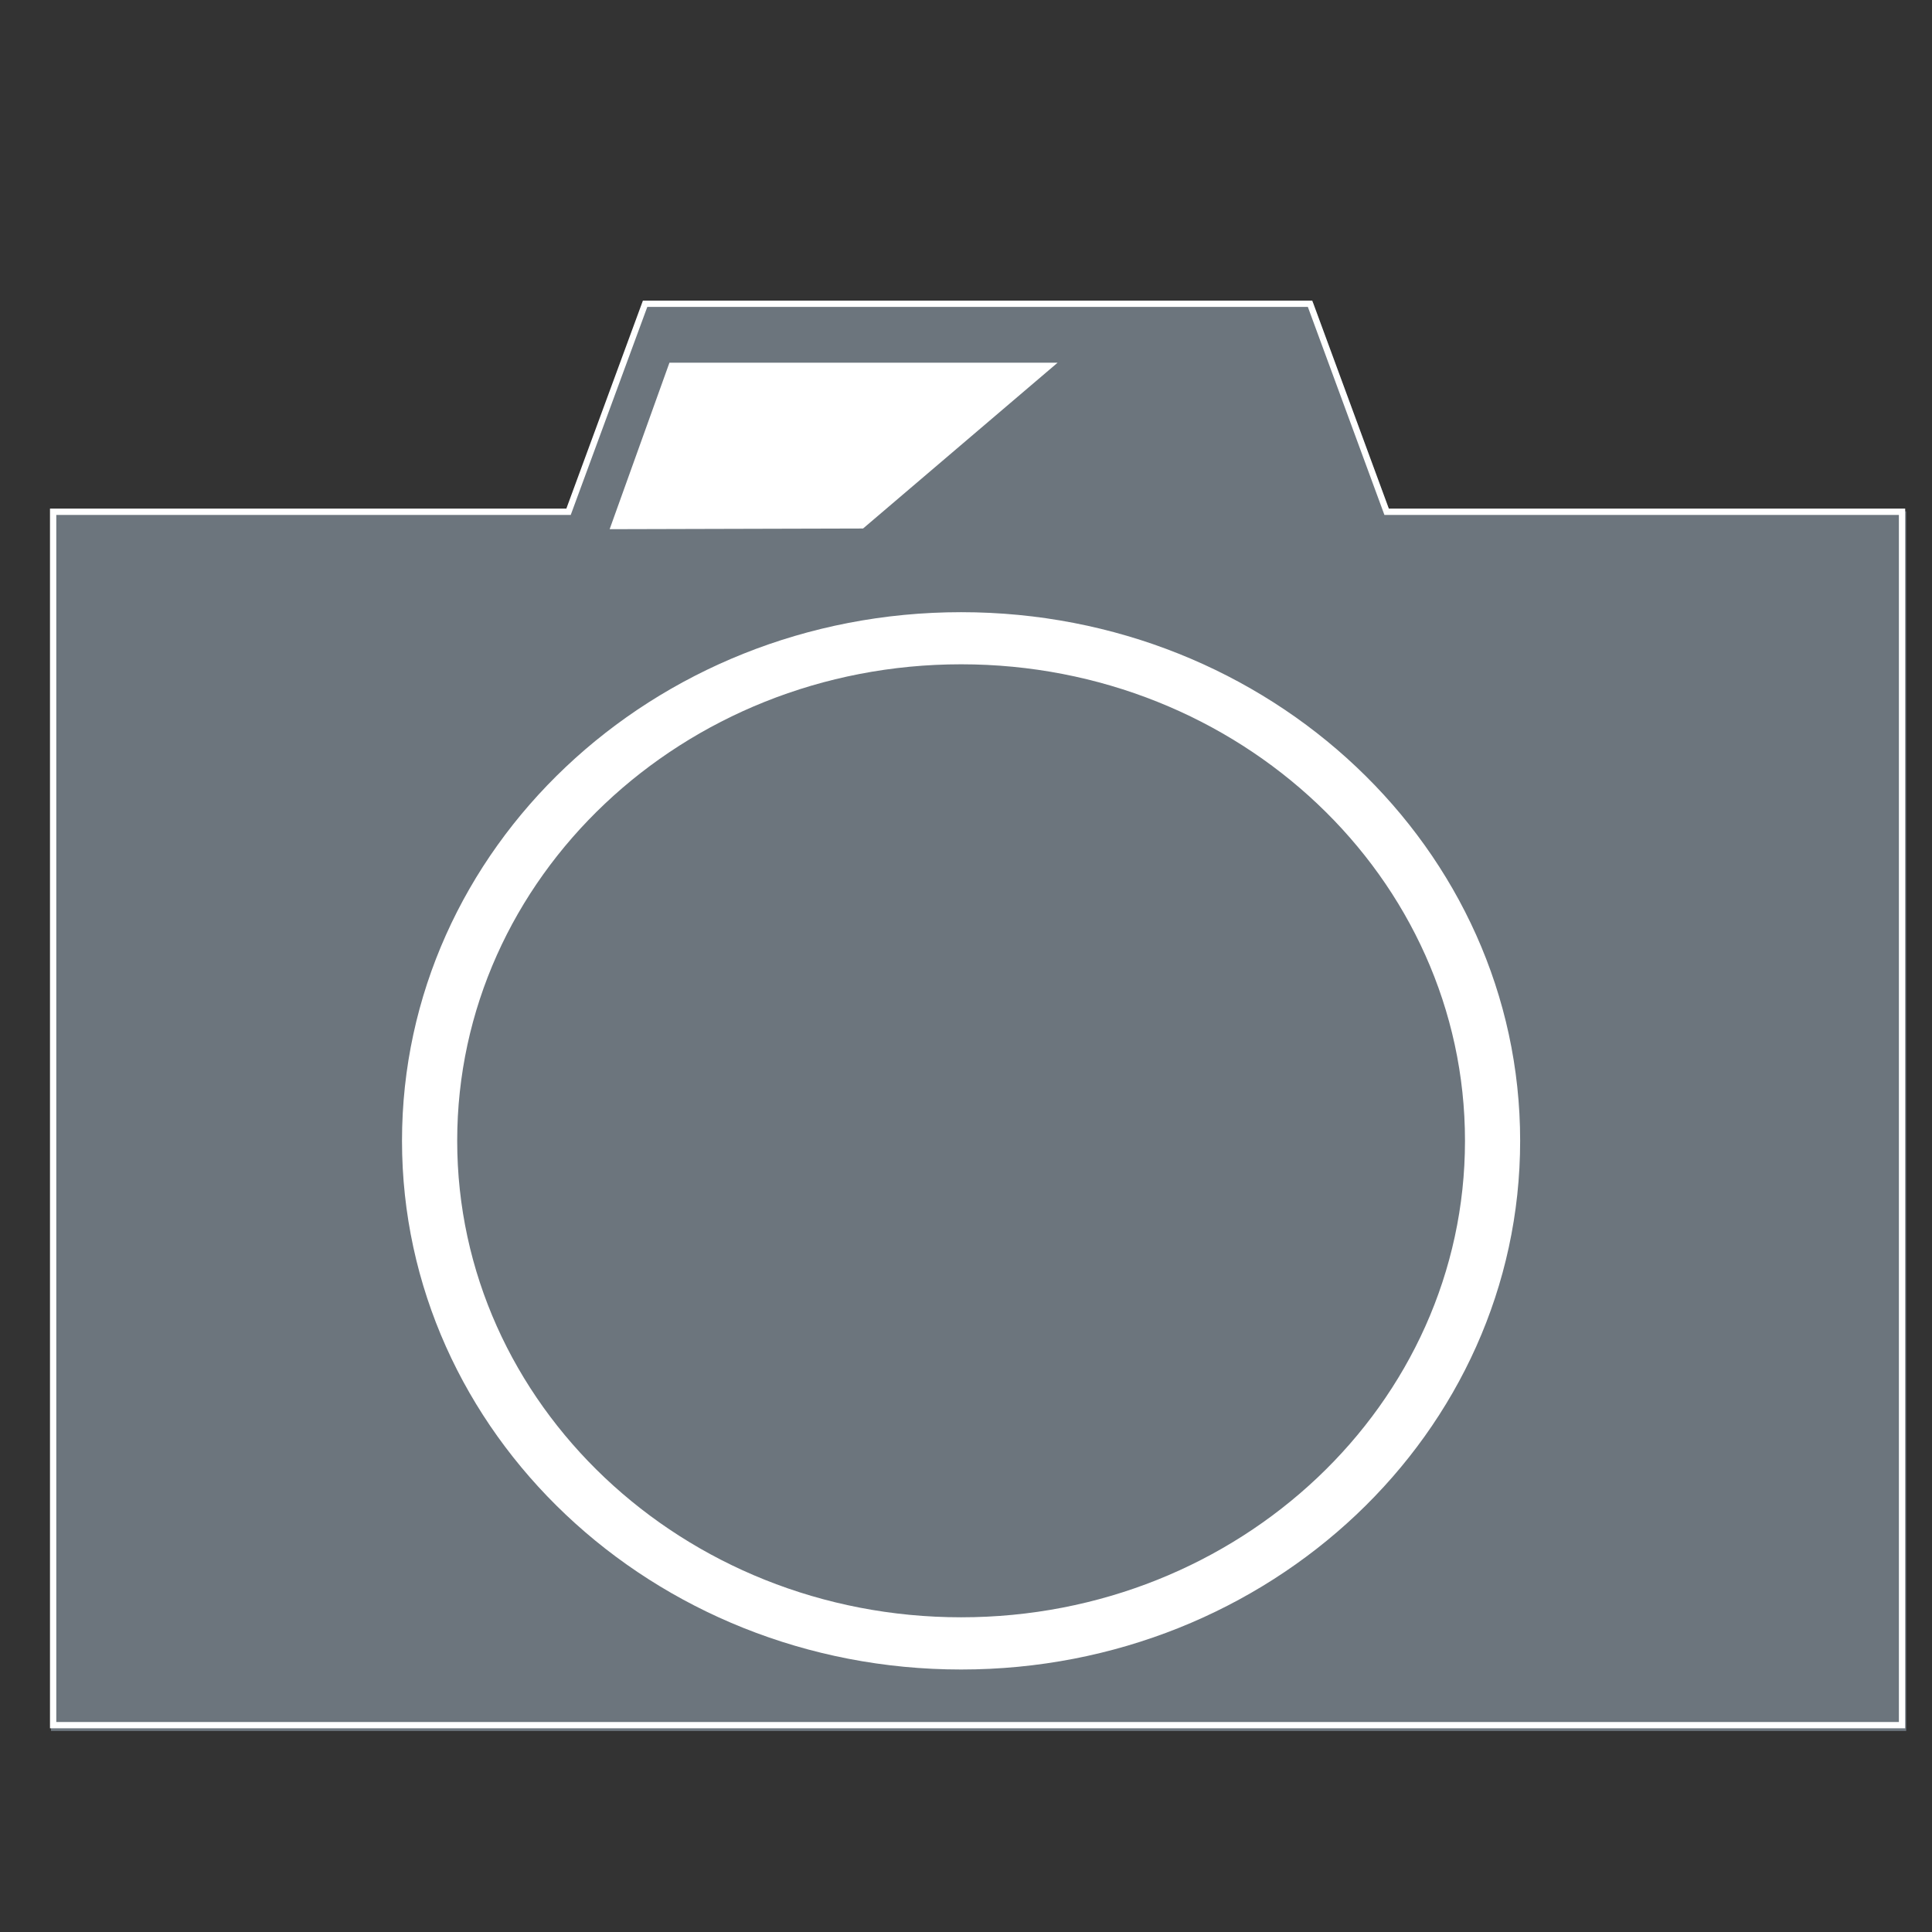
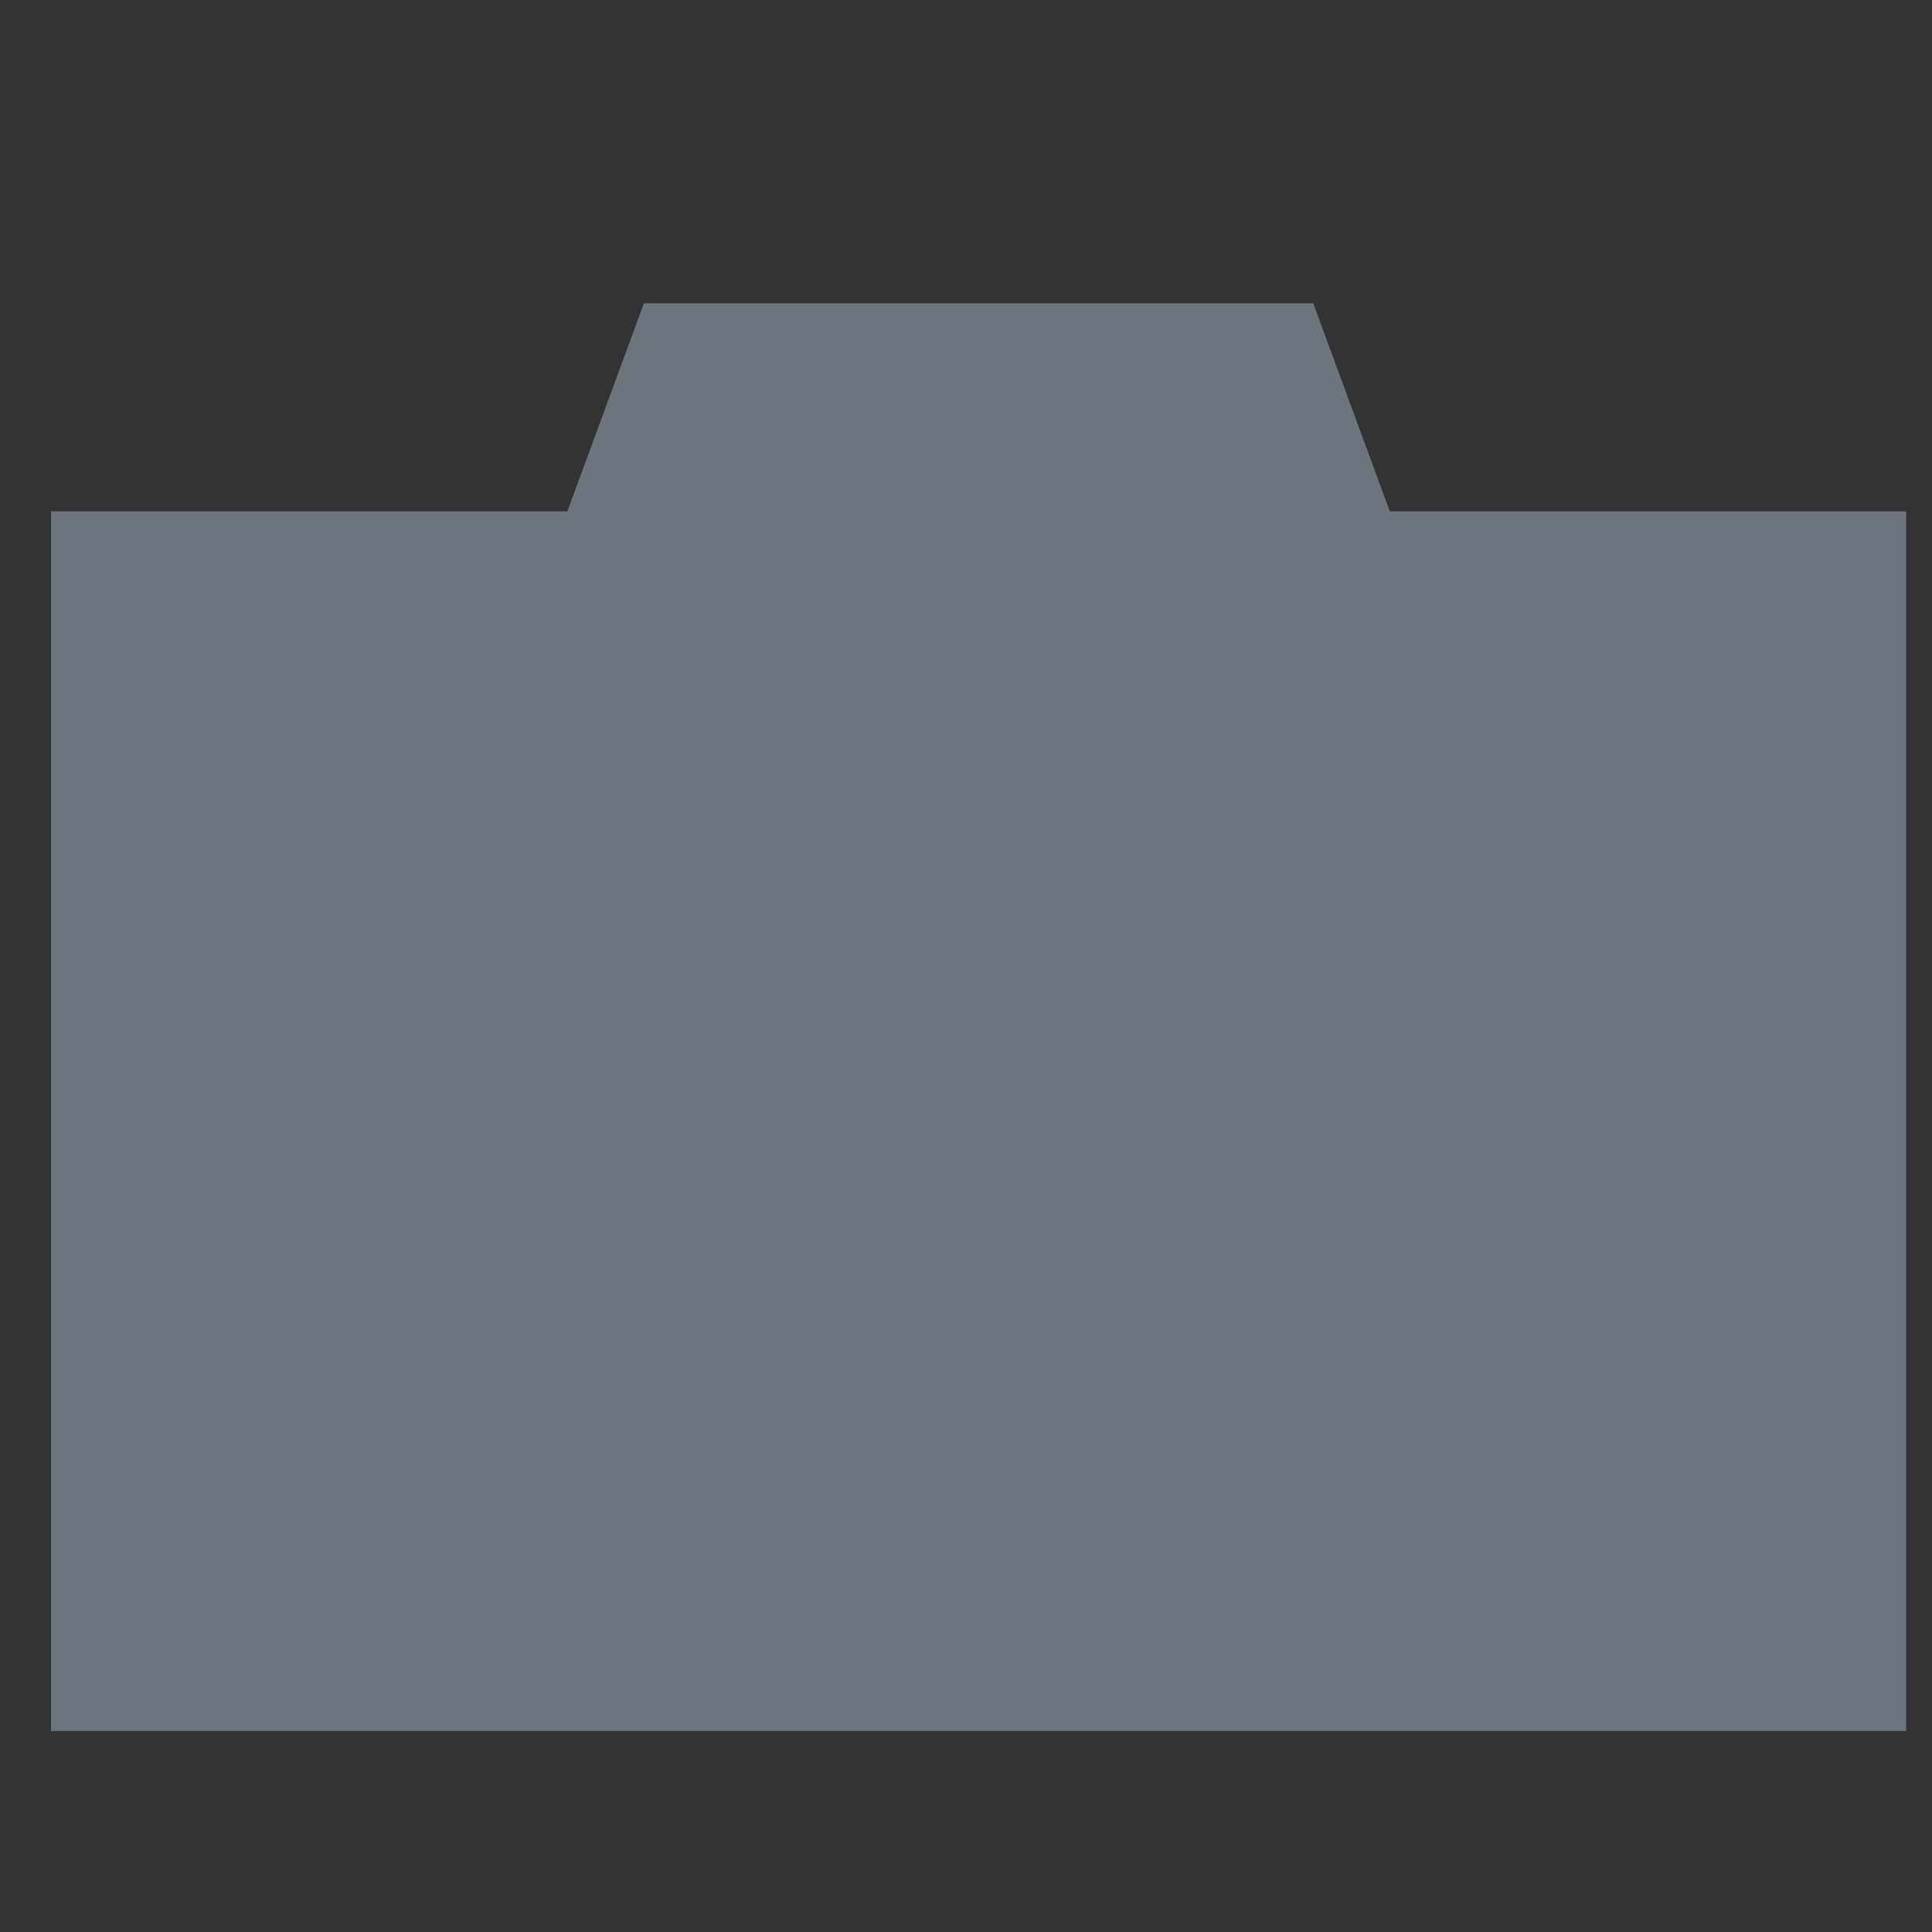
<svg xmlns="http://www.w3.org/2000/svg" xmlns:ns1="http://sodipodi.sourceforge.net/DTD/sodipodi-0.dtd" xmlns:ns2="http://www.inkscape.org/namespaces/inkscape" version="1.1" id="svg2" xml:space="preserve" width="50" height="50" viewBox="0 0 50 50" ns1:docname="portraitpro-icon.svg" ns2:version="0.92.1 r15371">
  <rect x="0" y="0" width="50" height="50" fill="#333333" stroke="none" />
  <defs id="defs6">
    <clipPath clipPathUnits="userSpaceOnUse" id="clipPath26">
-       <path d="M 0,1024 H 1024 V 0 H 0 Z" id="path24" ns2:connector-curvature="0" />
-     </clipPath>
+       </clipPath>
  </defs>
  <ns1:namedview pagecolor="#ffffff" bordercolor="#666666" borderopacity="1" objecttolerance="10" gridtolerance="10" guidetolerance="10" ns2:pageopacity="0" ns2:pageshadow="2" ns2:window-width="1001" ns2:window-height="608" id="namedview4" showgrid="false" ns2:zoom="2.7656252" ns2:cx="58.652034" ns2:cy="59.975759" ns2:window-x="0" ns2:window-y="0" ns2:window-maximized="0" ns2:current-layer="g10" />
  <g id="g10" ns2:groupmode="layer" ns2:label="PortraitPro icon" transform="matrix(1.333,0,0,-1.333,0,50)">
    <g id="g12" transform="matrix(0.036,0,0,0.036,26.983,27.582)">
      <path d="M 0,0 -41.289,112.18 H -402.267 L -443.556,0 h -278.47 V -657.762 H 278.487 V 0 Z" style="fill:#6c757d;fill-opacity:1;fill-rule:nonzero;stroke:none" id="path14" ns2:connector-curvature="0" />
    </g>
    <g id="g16" transform="matrix(0.036,0,0,0.036,25.477,31.673)">
-       <path d="m 0,0 h -360.978 l -41.289,-112.18 h -278.47 V -769.942 H 319.776 V -112.18 H 41.289 Z m -2.37,-3.399 40.47,-109.955 0.819,-2.225 h 2.37 275.088 v -650.965 h -993.715 v 650.965 h 275.071 2.371 l 0.82,2.225 40.469,109.955 z" style="fill:#ffffff;fill-opacity:1;fill-rule:nonzero;stroke:none" id="path18" ns2:connector-curvature="0" />
-     </g>
+       </g>
    <g id="g20" transform="matrix(0.036,0,0,0.036,0.308,0.091)">
      <g id="g22" clip-path="url(#clipPath26)">
        <g id="g28" transform="translate(509.78,167.193)">
-           <path d="m 0,0 c -150.109,0 -271.768,115.084 -271.768,256.977 0,141.965 121.659,256.976 271.768,256.976 150.038,0 271.733,-115.011 271.733,-256.976 C 271.733,115.084 150.038,0 0,0 m 0,542.057 c -166.544,0 -301.535,-127.593 -301.535,-285.08 0,-157.452 134.991,-285.135 301.535,-285.135 166.455,0 301.48,127.683 301.48,285.135 0,157.487 -135.025,285.08 -301.48,285.08" style="fill:#ffffff;fill-opacity:1;fill-rule:nonzero;stroke:none" id="path30" ns2:connector-curvature="0" />
-         </g>
+           </g>
        <g id="g32" transform="translate(352.475,843.803)">
-           <path d="M 0,0 -32.25,-89.792 104.419,-89.428 209.35,0 Z" style="fill:#ffffff;fill-opacity:1;fill-rule:nonzero;stroke:none" id="path34" ns2:connector-curvature="0" />
-         </g>
+           </g>
      </g>
    </g>
  </g>
</svg>